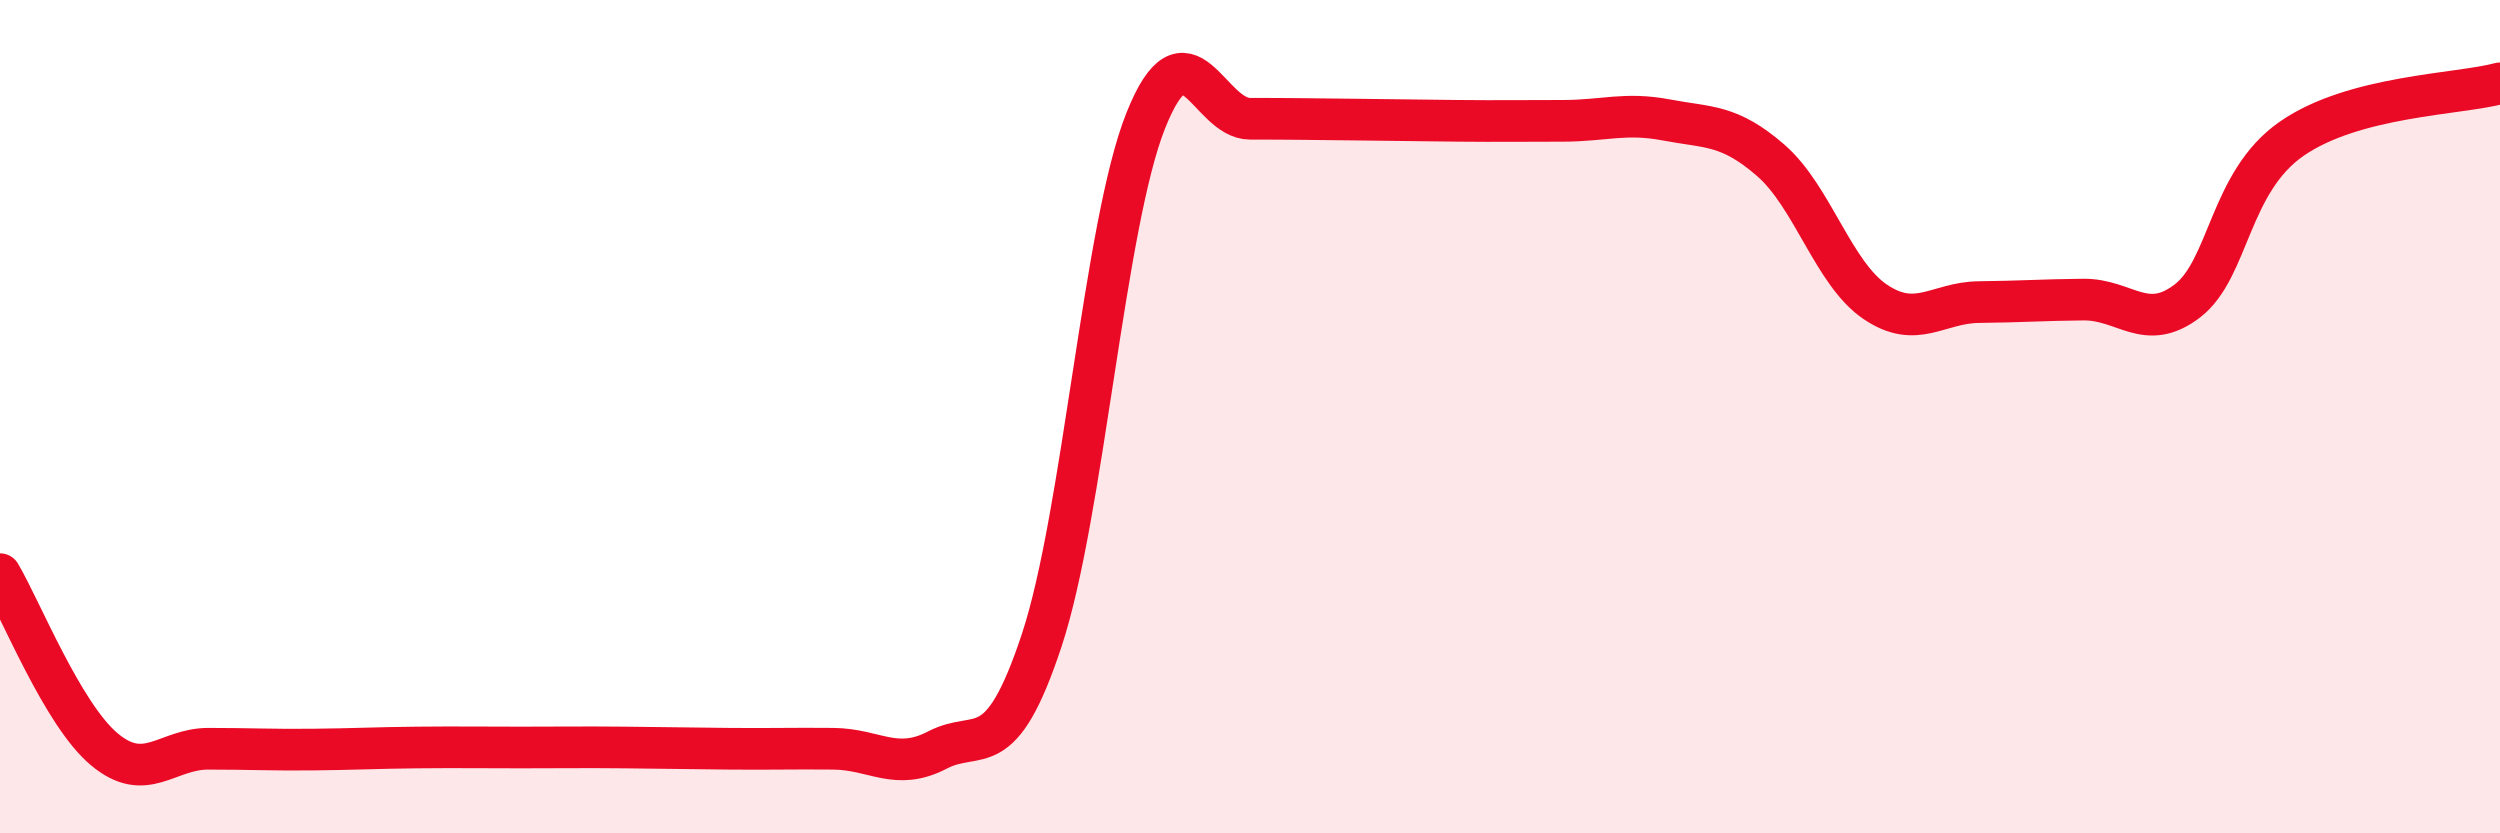
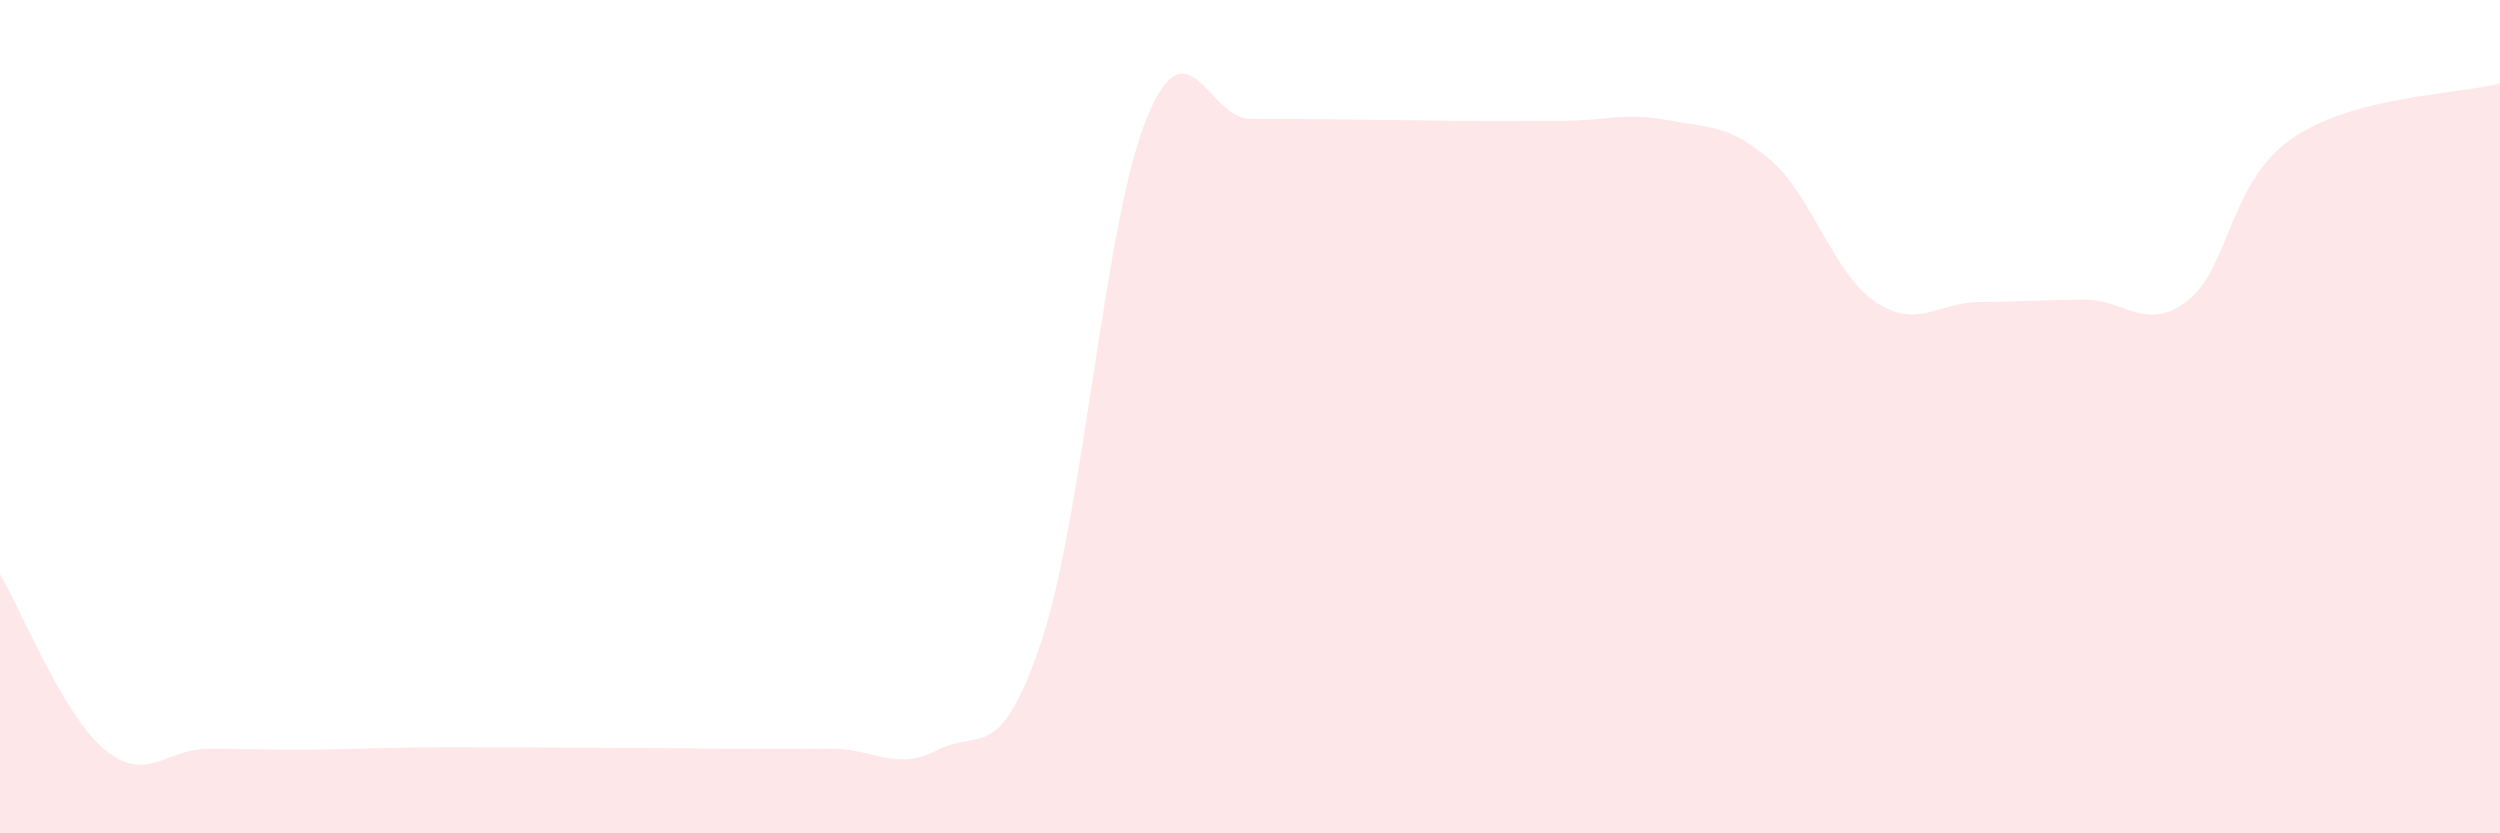
<svg xmlns="http://www.w3.org/2000/svg" width="60" height="20" viewBox="0 0 60 20">
-   <path d="M 0,13.78 C 0.5,14.62 1.5,17.14 2.5,17.98 C 3.5,18.82 4,17.97 5,17.97 C 6,17.97 6.5,18 7.5,17.99 C 8.5,17.98 9,17.95 10,17.94 C 11,17.93 11.5,17.94 12.5,17.94 C 13.5,17.94 14,17.93 15,17.94 C 16,17.95 16.5,17.96 17.5,17.97 C 18.5,17.98 19,17.96 20,17.97 C 21,17.98 21.5,18.52 22.5,18 C 23.5,17.48 24,18.39 25,15.37 C 26,12.35 26.5,5.39 27.5,2.89 C 28.5,0.39 29,2.85 30,2.85 C 31,2.85 31.5,2.86 32.5,2.87 C 33.5,2.88 34,2.89 35,2.9 C 36,2.91 36.5,2.9 37.5,2.9 C 38.5,2.9 39,2.69 40,2.88 C 41,3.07 41.5,2.98 42.5,3.85 C 43.5,4.72 44,6.56 45,7.24 C 46,7.92 46.5,7.26 47.5,7.25 C 48.5,7.24 49,7.2 50,7.19 C 51,7.18 51.5,7.99 52.5,7.22 C 53.5,6.45 53.5,4.37 55,3.33 C 56.5,2.29 59,2.27 60,2L60 20L0 20Z" fill="#EB0A25" opacity="0.1" stroke-linecap="round" stroke-linejoin="round" />
-   <path d="M 0,13.78 C 0.5,14.62 1.5,17.14 2.5,17.98 C 3.5,18.82 4,17.97 5,17.97 C 6,17.97 6.5,18 7.5,17.99 C 8.5,17.98 9,17.95 10,17.94 C 11,17.93 11.5,17.94 12.5,17.94 C 13.5,17.94 14,17.93 15,17.94 C 16,17.95 16.5,17.96 17.5,17.97 C 18.5,17.98 19,17.96 20,17.97 C 21,17.98 21.5,18.52 22.5,18 C 23.5,17.48 24,18.39 25,15.37 C 26,12.35 26.5,5.39 27.5,2.89 C 28.5,0.39 29,2.85 30,2.85 C 31,2.85 31.5,2.86 32.5,2.87 C 33.5,2.88 34,2.89 35,2.9 C 36,2.91 36.5,2.9 37.5,2.9 C 38.5,2.9 39,2.69 40,2.88 C 41,3.07 41.5,2.98 42.5,3.85 C 43.5,4.72 44,6.56 45,7.24 C 46,7.92 46.5,7.26 47.5,7.25 C 48.5,7.24 49,7.2 50,7.19 C 51,7.18 51.5,7.99 52.5,7.22 C 53.5,6.45 53.5,4.37 55,3.33 C 56.5,2.29 59,2.27 60,2" stroke="#EB0A25" stroke-width="1" fill="none" stroke-linecap="round" stroke-linejoin="round" />
+   <path d="M 0,13.78 C 0.5,14.62 1.5,17.14 2.5,17.98 C 3.5,18.82 4,17.97 5,17.97 C 6,17.97 6.5,18 7.5,17.99 C 8.5,17.98 9,17.95 10,17.94 C 11,17.93 11.5,17.94 12.5,17.94 C 16,17.95 16.5,17.96 17.5,17.97 C 18.5,17.98 19,17.96 20,17.97 C 21,17.98 21.5,18.52 22.5,18 C 23.5,17.48 24,18.39 25,15.37 C 26,12.35 26.5,5.39 27.5,2.89 C 28.5,0.39 29,2.85 30,2.85 C 31,2.85 31.5,2.86 32.5,2.87 C 33.5,2.88 34,2.89 35,2.9 C 36,2.91 36.5,2.9 37.5,2.9 C 38.5,2.9 39,2.69 40,2.88 C 41,3.07 41.5,2.98 42.5,3.85 C 43.5,4.72 44,6.56 45,7.24 C 46,7.92 46.5,7.26 47.5,7.25 C 48.5,7.24 49,7.2 50,7.19 C 51,7.18 51.5,7.99 52.5,7.22 C 53.5,6.45 53.5,4.37 55,3.33 C 56.5,2.29 59,2.27 60,2L60 20L0 20Z" fill="#EB0A25" opacity="0.1" stroke-linecap="round" stroke-linejoin="round" />
</svg>